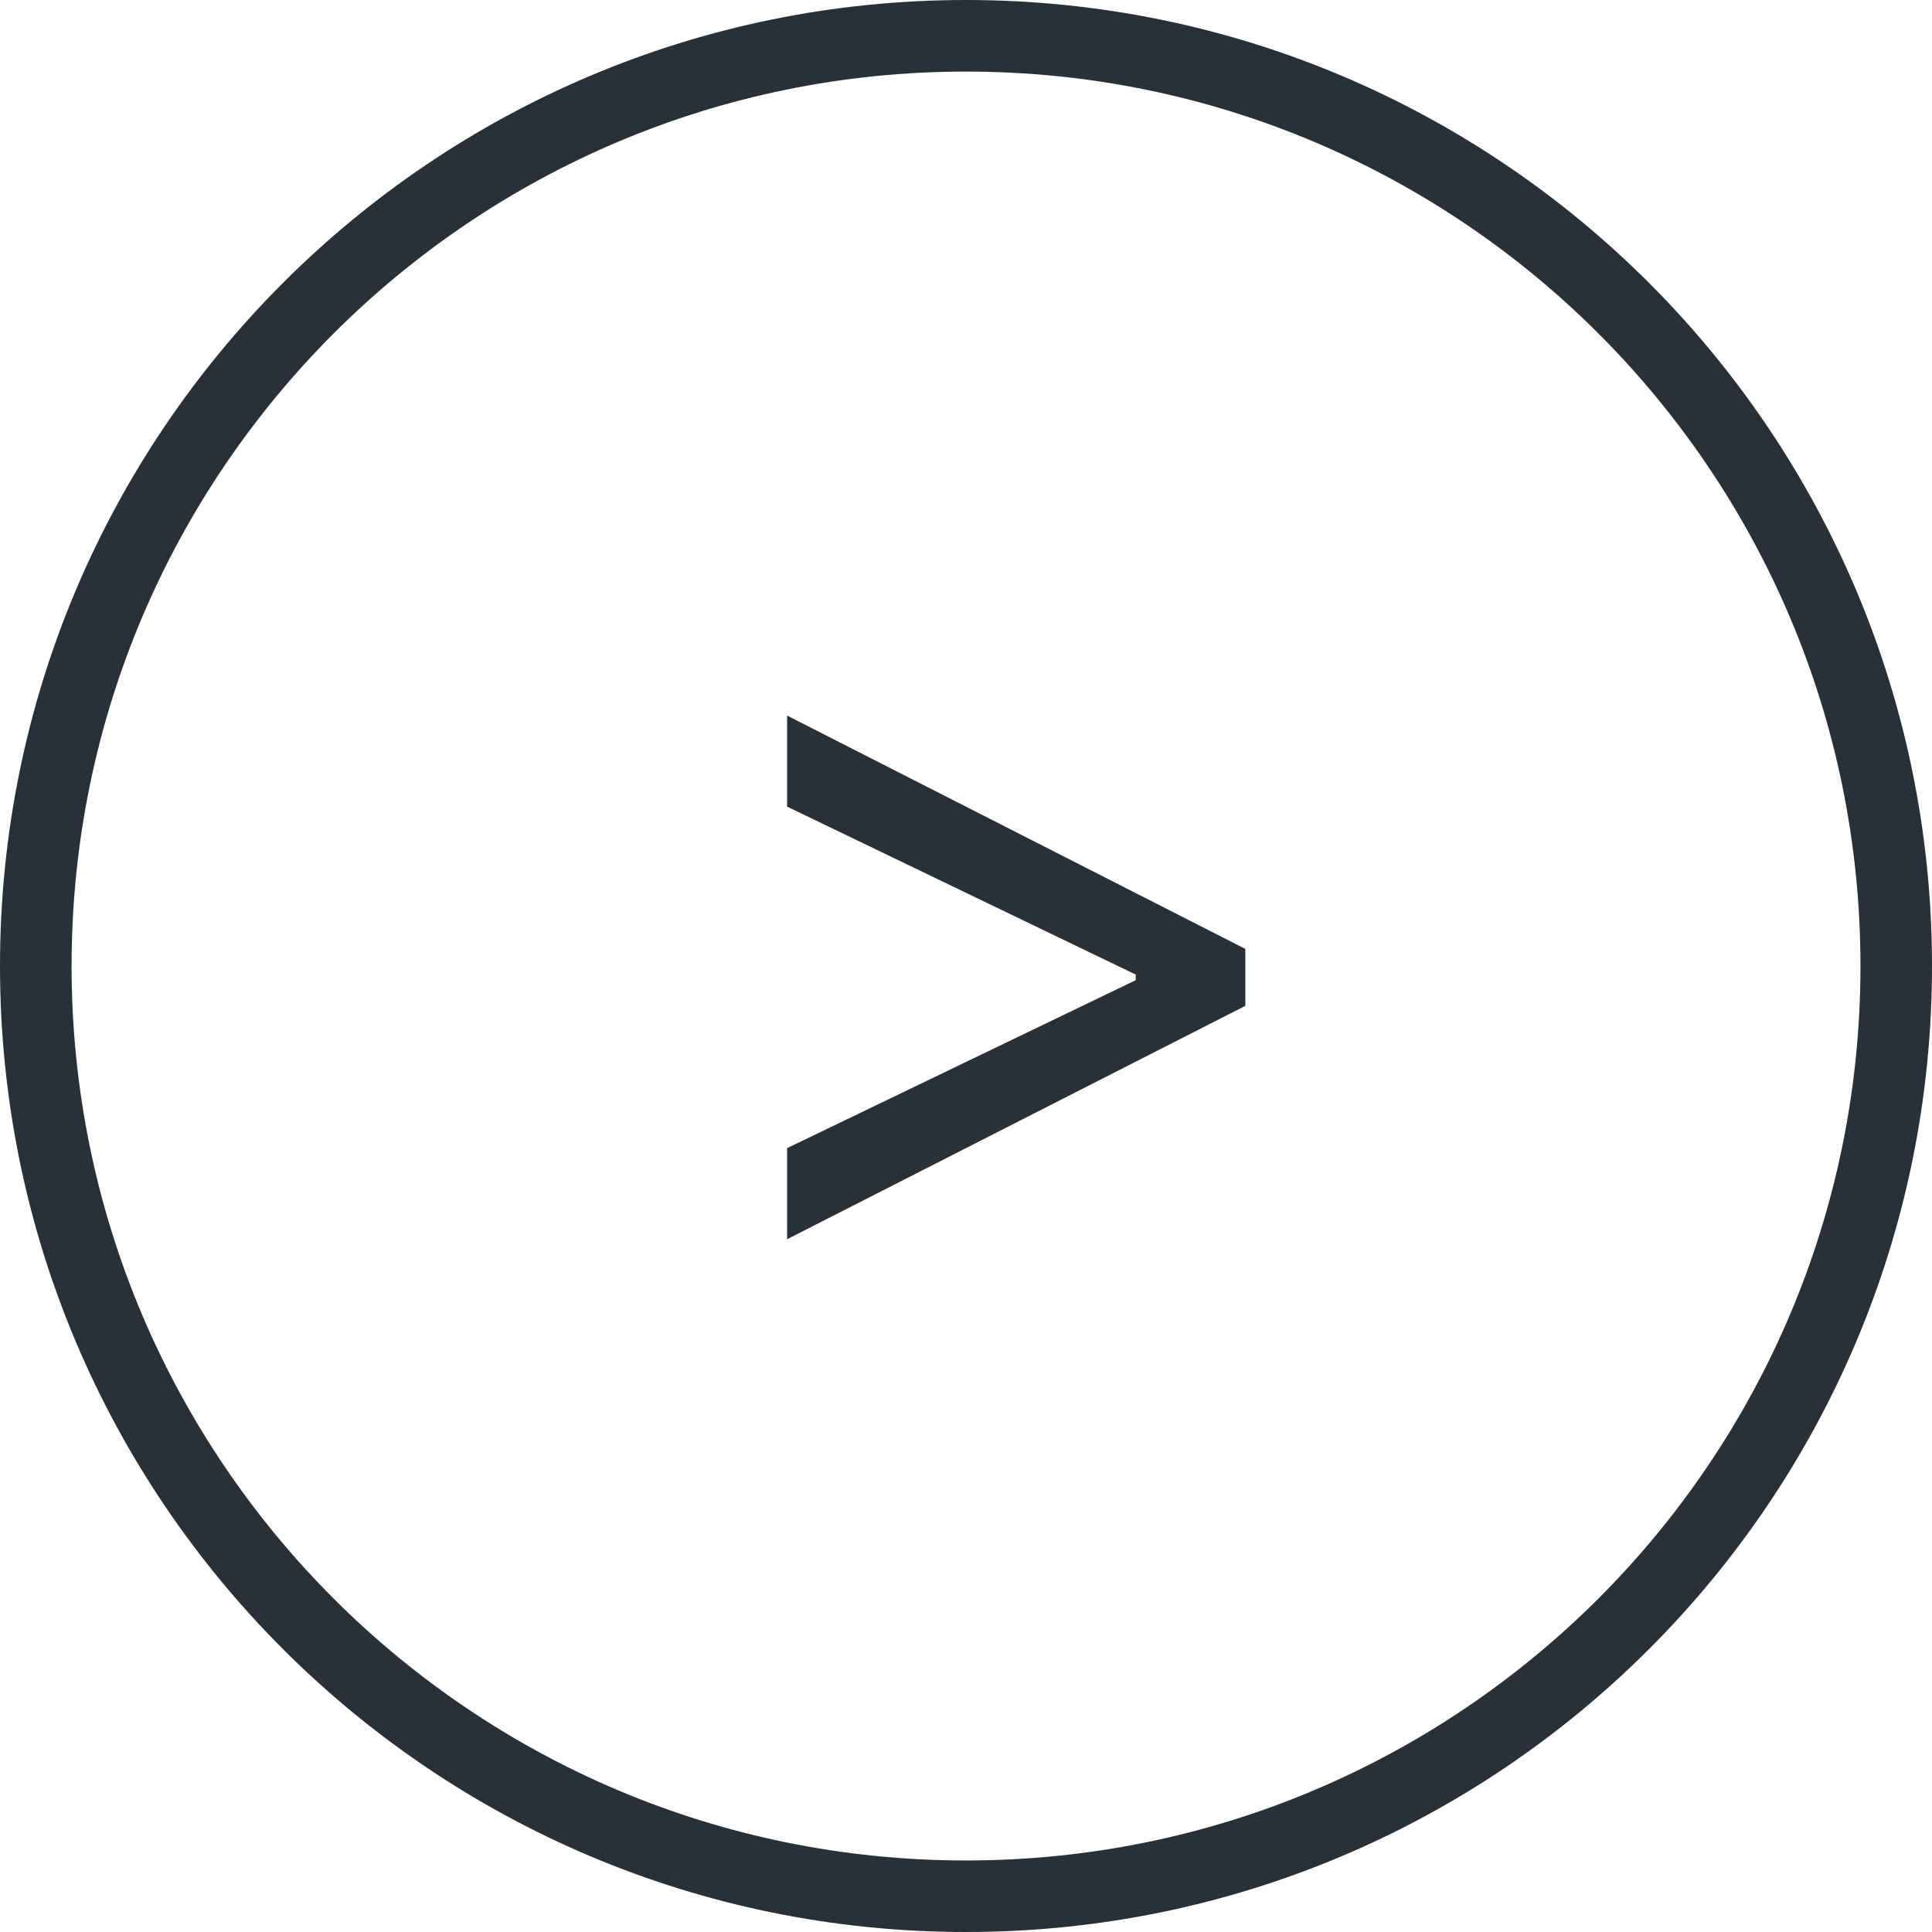
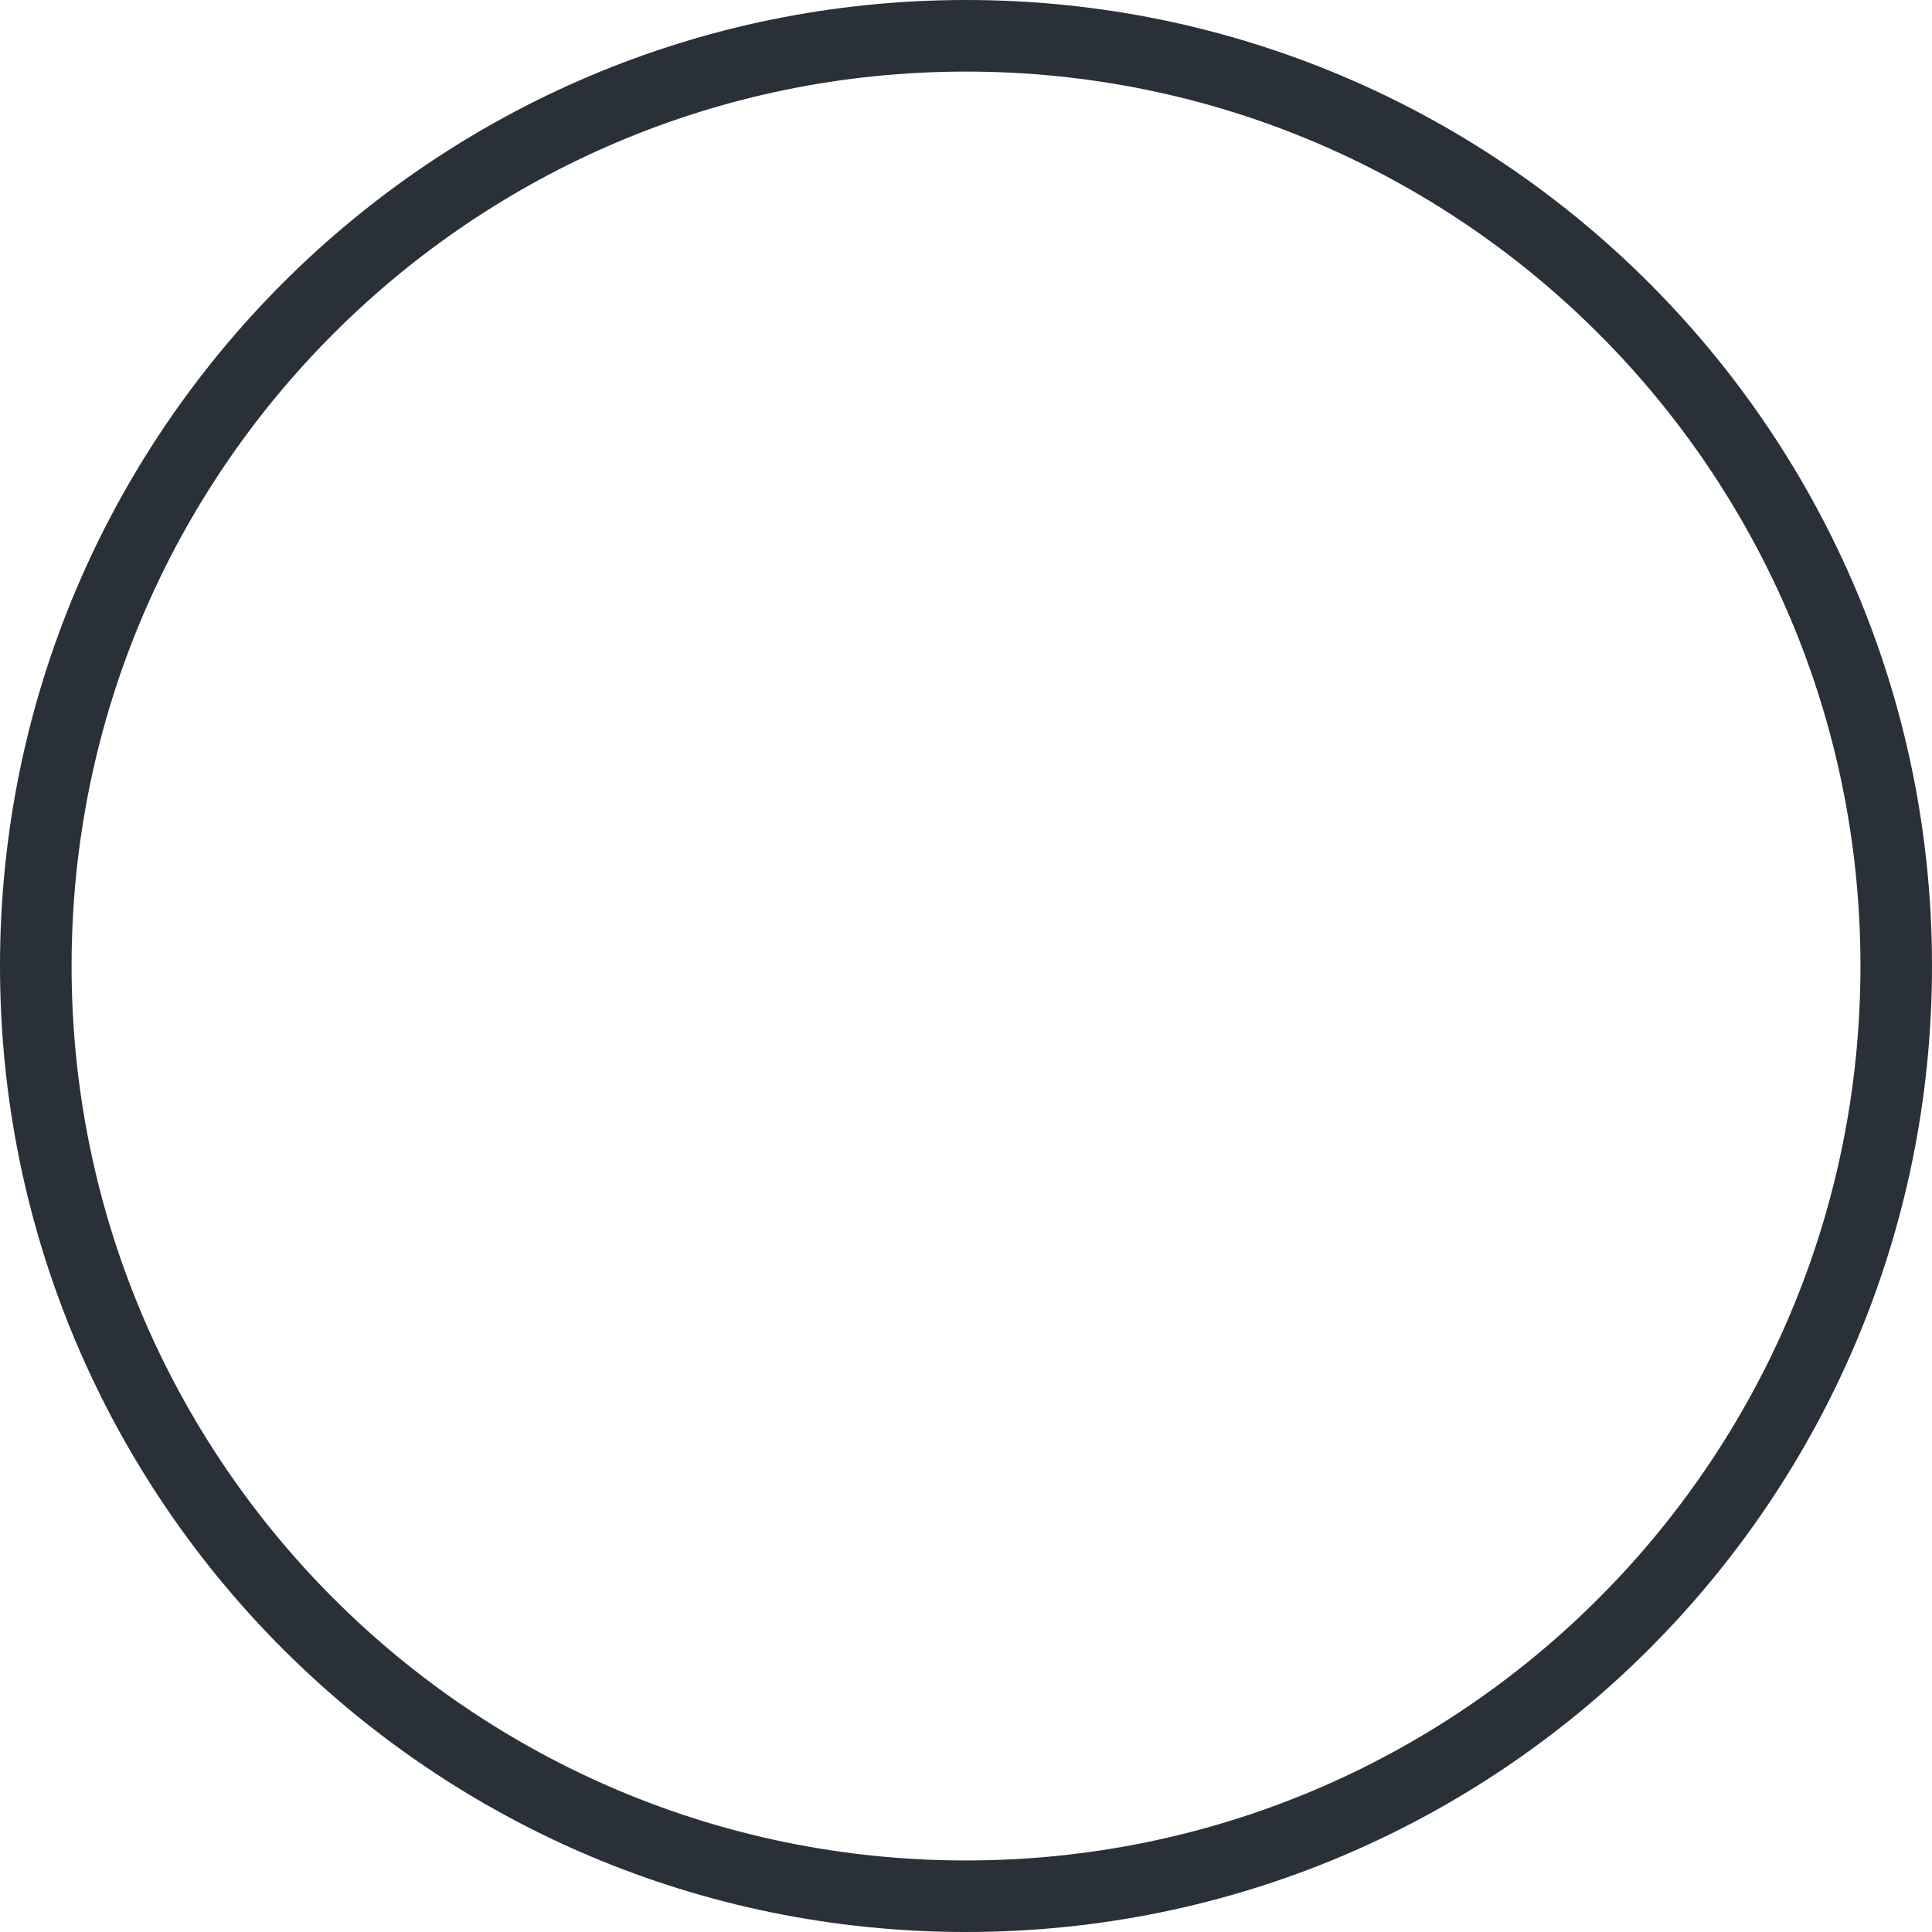
<svg xmlns="http://www.w3.org/2000/svg" viewBox="0 0 40.00 40.00" data-guides="{&quot;vertical&quot;:[],&quot;horizontal&quot;:[]}">
  <defs />
  <path fill="#293037" stroke="none" fill-opacity="1" stroke-width="1" stroke-opacity="1" id="tSvg7ea3b63f9" title="Path 1" d="M38.519 20C38.519 9.773 30.228 1.482 20 1.482C9.773 1.482 1.482 9.773 1.482 20C1.482 30.228 9.773 38.519 20 38.519C20 39.012 20 39.506 20 40C8.954 40 0 31.046 0 20C0 8.954 8.954 0 20 0C31.046 0 40 8.954 40 20C40 31.046 31.046 40 20 40C20 39.506 20 39.012 20 38.519C30.228 38.519 38.519 30.228 38.519 20Z" />
-   <path fill="#293037" stroke="none" fill-opacity="1" stroke-width="1" stroke-opacity="1" id="tSvg1225a29ec1c" title="Path 2" d="M25.783 20.825C22.621 22.436 19.459 24.046 16.296 25.657C16.296 25.028 16.296 24.4 16.296 23.771C18.722 22.602 21.148 21.434 23.573 20.265C23.554 20.304 23.534 20.344 23.514 20.383C23.514 20.285 23.514 20.187 23.514 20.088C23.534 20.128 23.554 20.167 23.573 20.206C21.148 19.038 18.722 17.869 16.296 16.7C16.296 16.072 16.296 15.443 16.296 14.815C19.459 16.425 22.621 18.036 25.783 19.646C25.783 20.039 25.783 20.432 25.783 20.825Z" />
</svg>